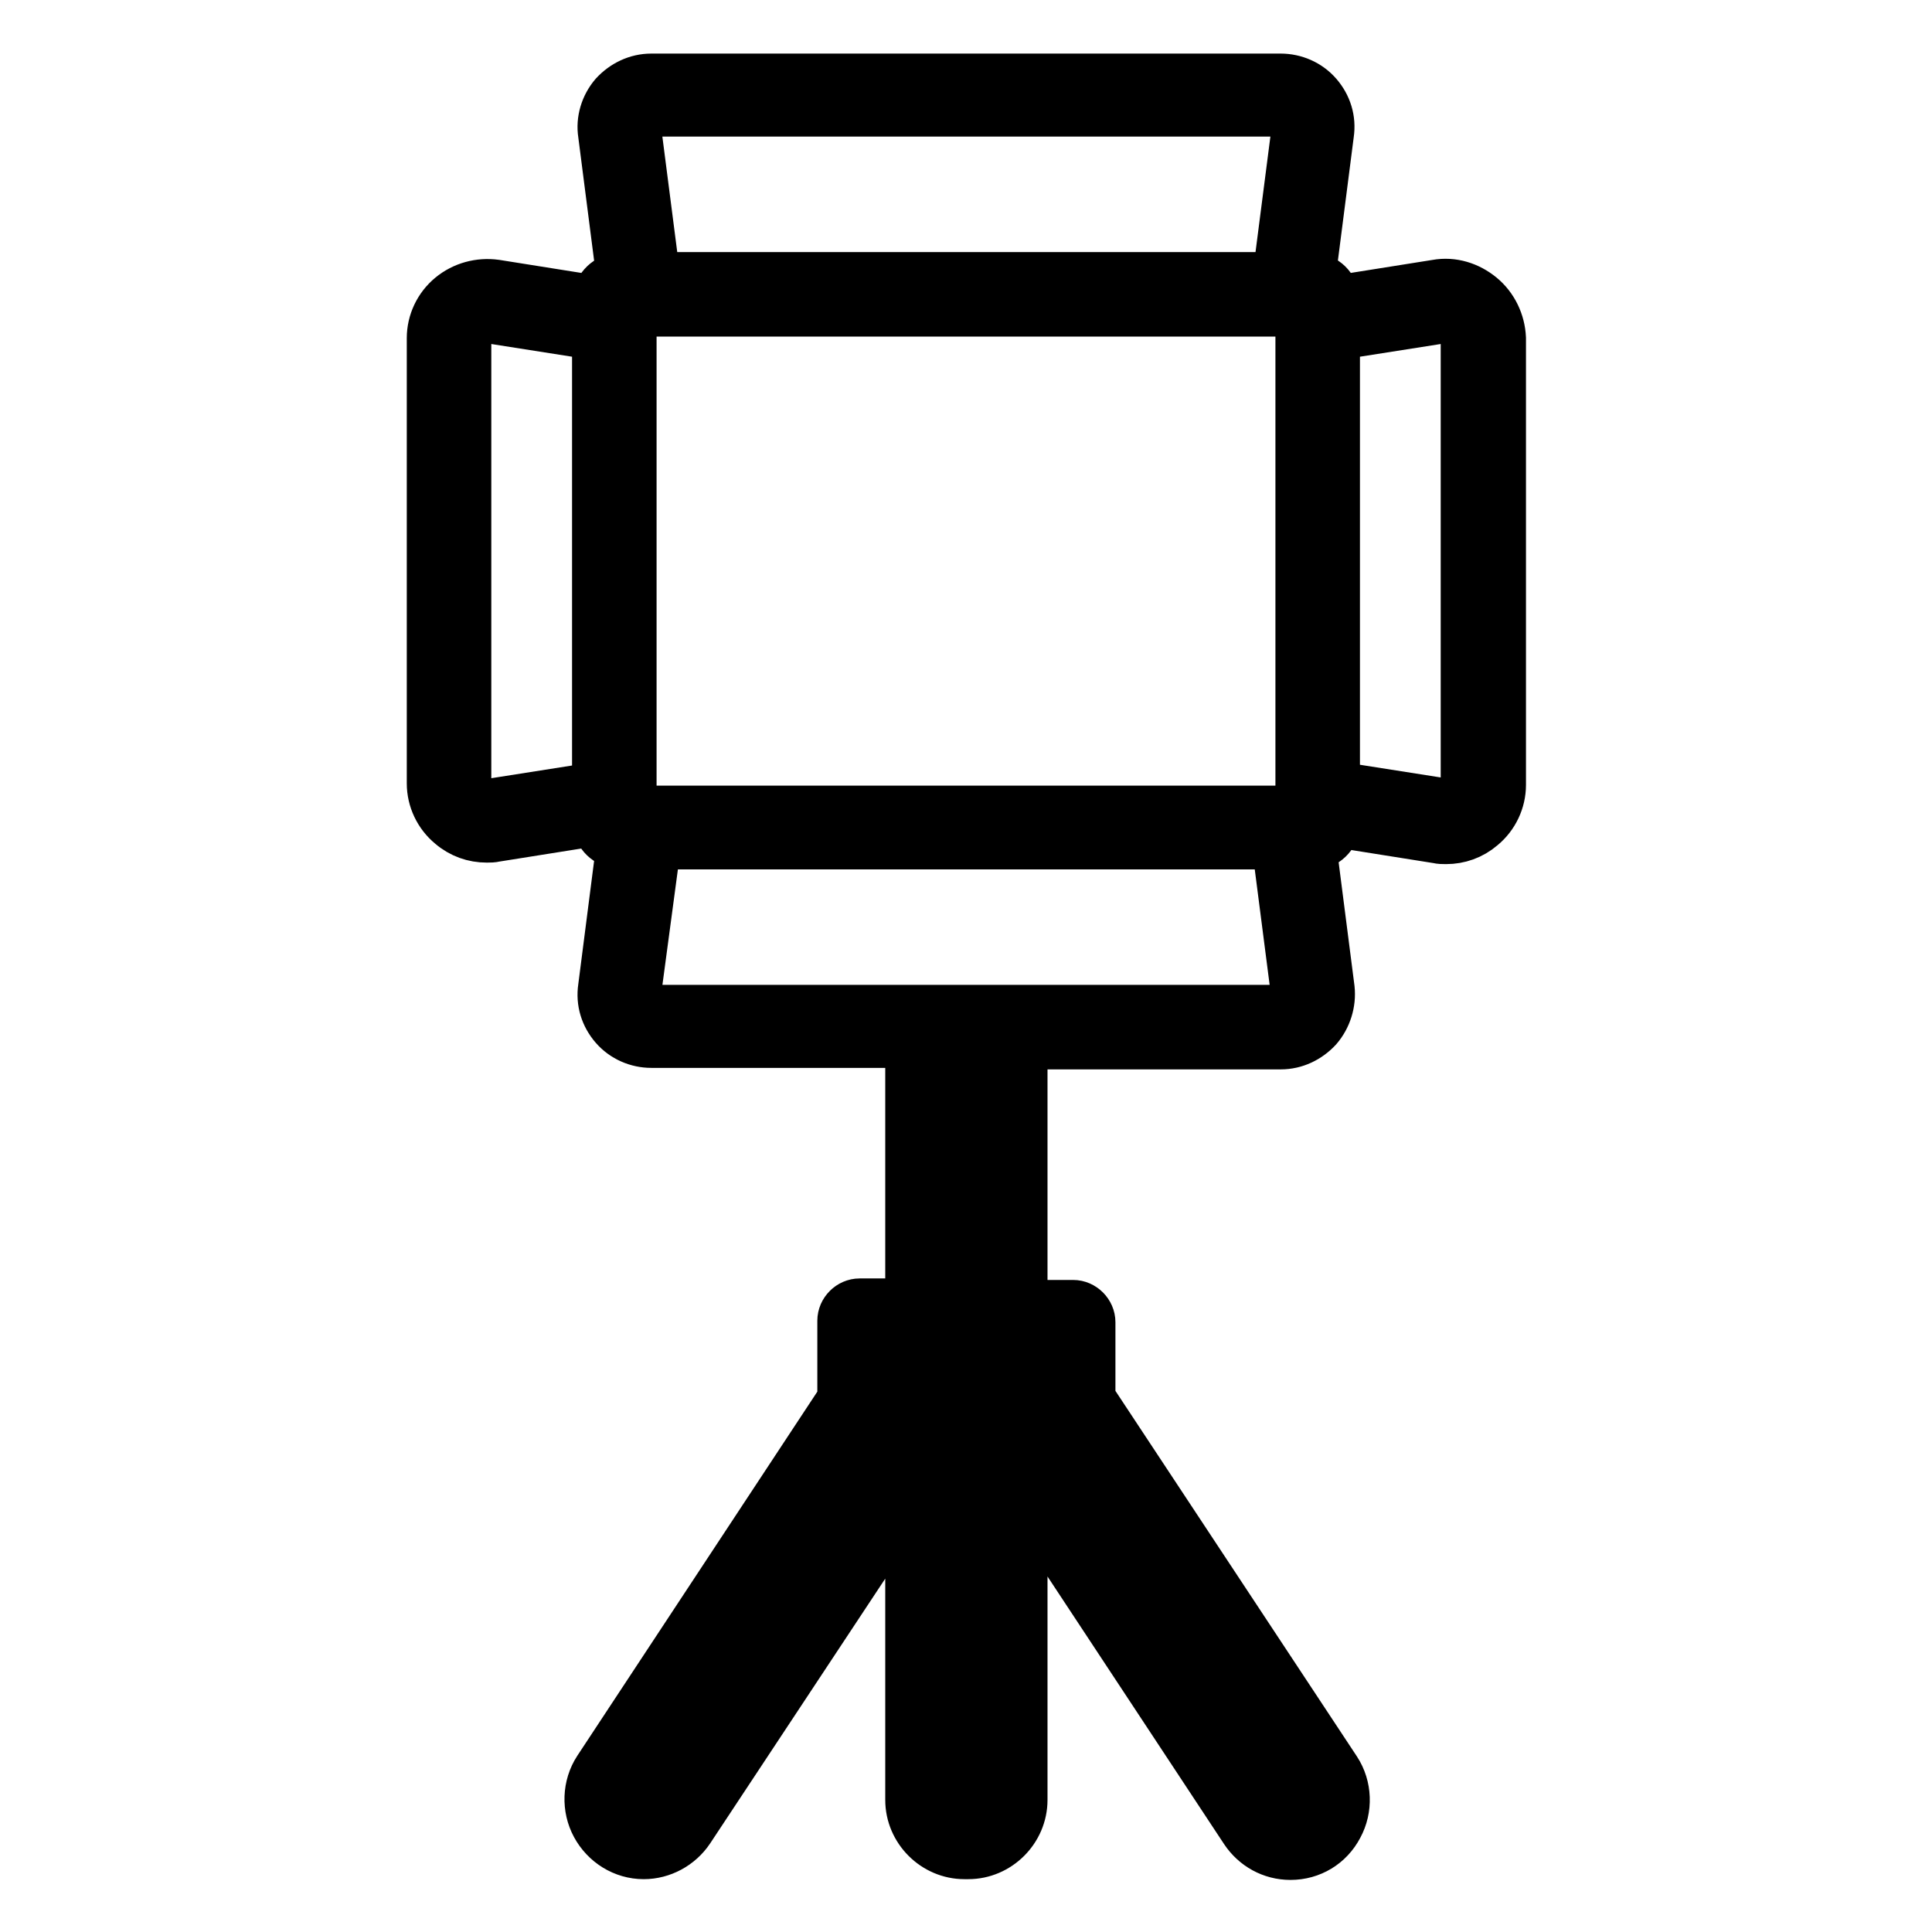
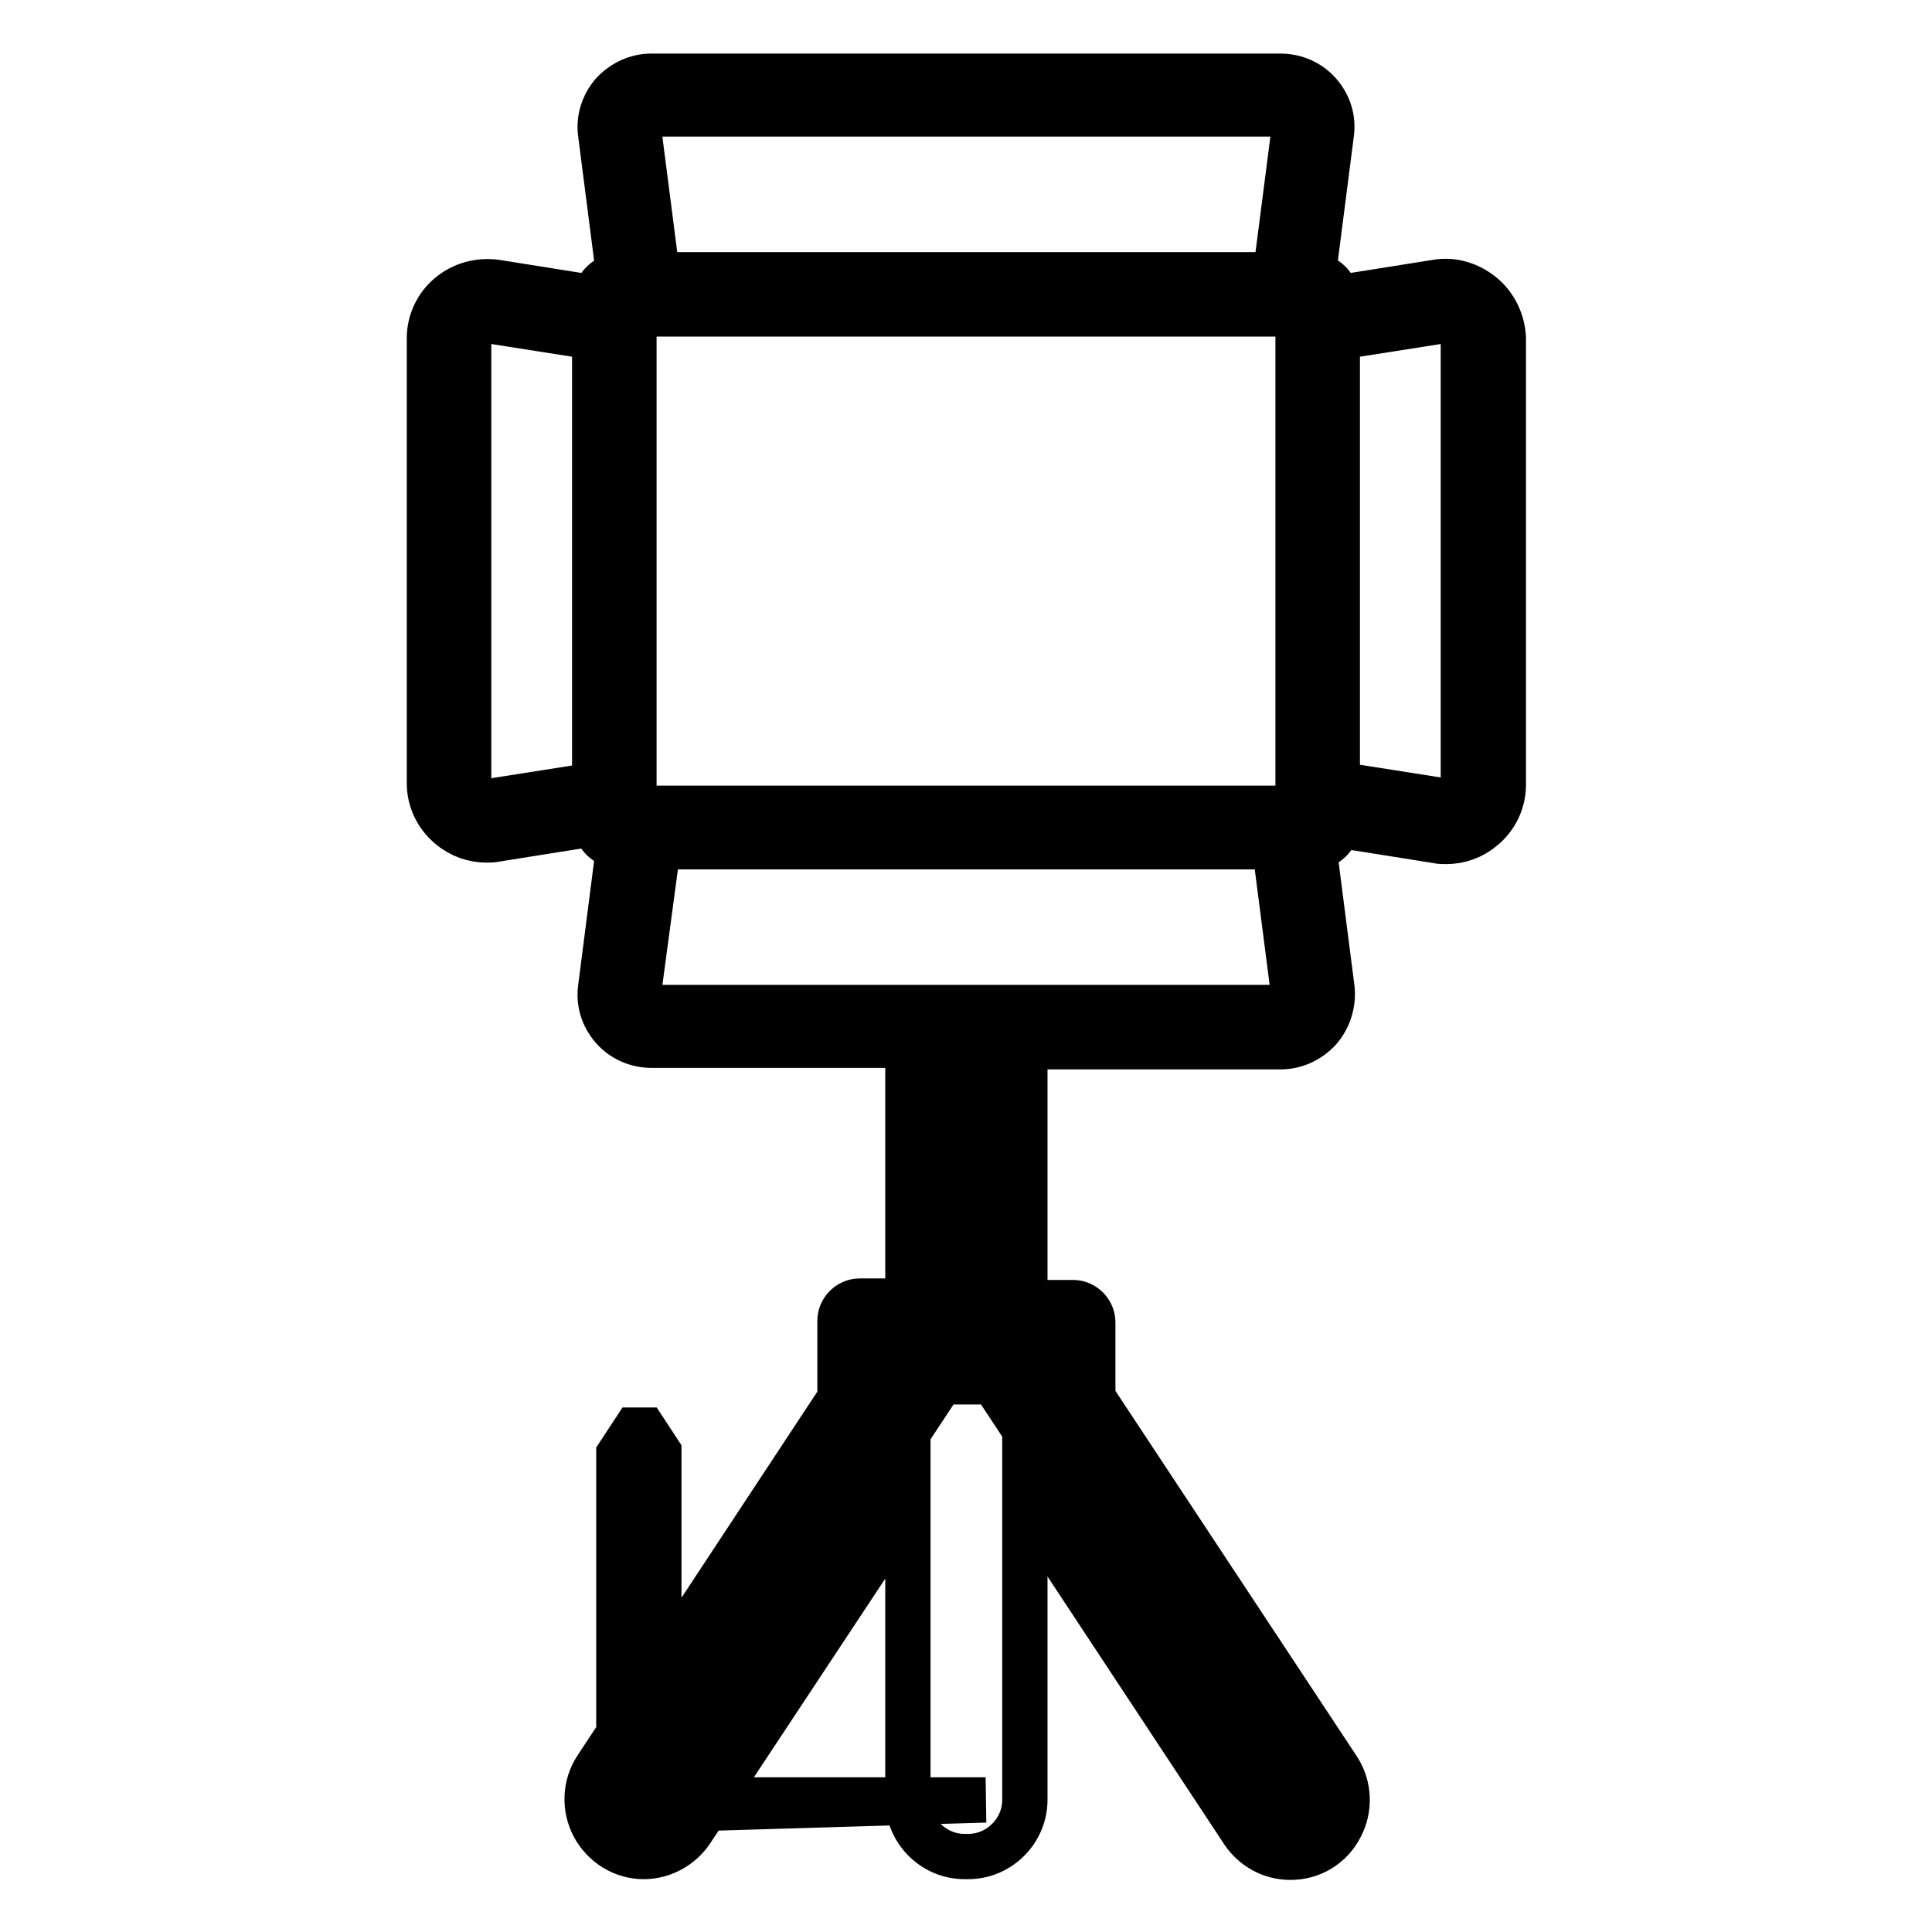
<svg xmlns="http://www.w3.org/2000/svg" version="1.1" x="0px" y="0px" viewBox="0 0 256 256" enable-background="new 0 0 256 256" xml:space="preserve">
  <g>
-     <path stroke-width="6" fill-opacity="0" stroke="#000000" d="M196.4,39.1c-1.7-1.4-3.9-2.1-6.1-1.7l-13.2,2.1c-0.1-1.6-1.4-2.9-3.1-3l2.4-18.7c0.3-2-0.3-3.9-1.6-5.4 c-1.3-1.5-3.2-2.3-5.1-2.3H86.3c-2,0-3.8,0.9-5.1,2.3c-1.3,1.5-1.9,3.5-1.6,5.4l2.4,18.7c-1.6,0.1-3,1.4-3.1,3l-13.2-2.1 c-2.2-0.3-4.4,0.3-6.1,1.7c-1.7,1.4-2.7,3.5-2.7,5.7v59c0,2.2,1,4.3,2.7,5.7c1.4,1.2,3.1,1.8,4.9,1.8c0.4,0,0.8,0,1.2-0.1l13.2-2.1 c0.1,1.6,1.4,2.9,3.1,3l-2.4,18.7c-0.3,2,0.3,3.9,1.6,5.4c1.3,1.5,3.2,2.3,5.1,2.3h34v33.9h-6.4c-1.4,0-2.6,1.2-2.6,2.6v10.3 L79,234.3c-1.5,2.3-1.6,5.3-0.3,7.7c1.3,2.4,3.8,4,6.6,4c2.5,0,4.9-1.3,6.3-3.4l28.7-43.4v39.3c0,4.1,3.4,7.5,7.5,7.5h0.5 c4.1,0,7.5-3.4,7.5-7.5v-39.6l28.9,43.8c1.4,2.1,3.7,3.4,6.3,3.4c2.8,0,5.3-1.5,6.6-4c1.3-2.4,1.2-5.4-0.3-7.7l-32.5-49.2v-10 c0-1.4-1.2-2.6-2.6-2.6h-6.4v-33.9h33.9c2,0,3.8-0.9,5.1-2.3c1.3-1.5,1.9-3.5,1.7-5.4l-2.4-18.7c1.6-0.1,3-1.4,3.1-3l13.2,2.1 c0.4,0.1,0.8,0.1,1.2,0.1c1.8,0,3.5-0.6,4.9-1.8c1.7-1.4,2.7-3.5,2.7-5.7V44.8C199.1,42.6,198.1,40.5,196.4,39.1z M84,107.1V41.6 h88v65.5H84z M85,15.7c0.2-0.2,0.6-0.6,1.3-0.6h83.5c0.7,0,1.1,0.4,1.3,0.6c0.2,0.2,0.5,0.7,0.4,1.3l-2.5,19.4H87.1L84.6,17 C84.5,16.4,84.8,15.9,85,15.7z M64.8,106.2c-1,0.2-1.6-0.3-1.9-0.5c-0.3-0.3-0.8-0.9-0.8-1.8V44.8c0-1,0.5-1.5,0.8-1.8 c0.3-0.3,1-0.7,1.9-0.5l14,2.2V104L64.8,106.2z M87.3,239.8c-0.4,0.7-1.2,1.1-2,1.1c-1.3,0-1.9-0.9-2.1-1.2 c-0.2-0.4-0.6-1.4,0.1-2.4l32.3-49h5.7L87.3,239.8z M130.6,238.5c0,1.3-1.1,2.4-2.4,2.4h-0.5c-1.3,0-2.4-1.1-2.4-2.4v-47.1l2.1-3.2 h1.3l1.9,2.9V238.5L130.6,238.5z M173,239.6c-0.2,0.4-0.8,1.2-2.1,1.2c-0.8,0-1.5-0.4-2-1.1l-34-51.6h5.7l32.3,49 C173.6,238.2,173.2,239.2,173,239.6L173,239.6z M139.6,183.1h-23.2v-5.3h23.2L139.6,183.1L139.6,183.1z M130.6,172.6h-5.3v-33.9 h5.3V172.6z M171,132.9c-0.2,0.2-0.6,0.6-1.3,0.6H86.3c-0.7,0-1.1-0.4-1.3-0.6c-0.2-0.2-0.5-0.7-0.4-1.3l2.6-19.4h81.7l2.5,19.4 C171.5,132.3,171.2,132.7,171,132.9z M193.9,103.8c0,1-0.5,1.5-0.8,1.8c-0.3,0.3-1,0.7-1.9,0.5l-14-2.2V44.7l14-2.2 c1-0.2,1.6,0.3,1.9,0.5c0.3,0.3,0.8,0.9,0.8,1.8V103.8z" />
+     <path stroke-width="6" fill-opacity="0" stroke="#000000" d="M196.4,39.1c-1.7-1.4-3.9-2.1-6.1-1.7l-13.2,2.1c-0.1-1.6-1.4-2.9-3.1-3l2.4-18.7c0.3-2-0.3-3.9-1.6-5.4 c-1.3-1.5-3.2-2.3-5.1-2.3H86.3c-2,0-3.8,0.9-5.1,2.3c-1.3,1.5-1.9,3.5-1.6,5.4l2.4,18.7c-1.6,0.1-3,1.4-3.1,3l-13.2-2.1 c-2.2-0.3-4.4,0.3-6.1,1.7c-1.7,1.4-2.7,3.5-2.7,5.7v59c0,2.2,1,4.3,2.7,5.7c1.4,1.2,3.1,1.8,4.9,1.8c0.4,0,0.8,0,1.2-0.1l13.2-2.1 c0.1,1.6,1.4,2.9,3.1,3l-2.4,18.7c-0.3,2,0.3,3.9,1.6,5.4c1.3,1.5,3.2,2.3,5.1,2.3h34v33.9h-6.4c-1.4,0-2.6,1.2-2.6,2.6v10.3 L79,234.3c-1.5,2.3-1.6,5.3-0.3,7.7c1.3,2.4,3.8,4,6.6,4c2.5,0,4.9-1.3,6.3-3.4l28.7-43.4v39.3c0,4.1,3.4,7.5,7.5,7.5h0.5 c4.1,0,7.5-3.4,7.5-7.5v-39.6l28.9,43.8c1.4,2.1,3.7,3.4,6.3,3.4c2.8,0,5.3-1.5,6.6-4c1.3-2.4,1.2-5.4-0.3-7.7l-32.5-49.2v-10 c0-1.4-1.2-2.6-2.6-2.6h-6.4v-33.9h33.9c2,0,3.8-0.9,5.1-2.3c1.3-1.5,1.9-3.5,1.7-5.4l-2.4-18.7c1.6-0.1,3-1.4,3.1-3l13.2,2.1 c0.4,0.1,0.8,0.1,1.2,0.1c1.8,0,3.5-0.6,4.9-1.8c1.7-1.4,2.7-3.5,2.7-5.7V44.8C199.1,42.6,198.1,40.5,196.4,39.1z M84,107.1V41.6 h88v65.5H84z M85,15.7c0.2-0.2,0.6-0.6,1.3-0.6h83.5c0.7,0,1.1,0.4,1.3,0.6c0.2,0.2,0.5,0.7,0.4,1.3l-2.5,19.4H87.1L84.6,17 C84.5,16.4,84.8,15.9,85,15.7z M64.8,106.2c-1,0.2-1.6-0.3-1.9-0.5c-0.3-0.3-0.8-0.9-0.8-1.8V44.8c0-1,0.5-1.5,0.8-1.8 c0.3-0.3,1-0.7,1.9-0.5l14,2.2V104L64.8,106.2z M87.3,239.8c-0.4,0.7-1.2,1.1-2,1.1c-1.3,0-1.9-0.9-2.1-1.2 c-0.2-0.4-0.6-1.4,0.1-2.4l32.3-49h5.7L87.3,239.8z c0,1.3-1.1,2.4-2.4,2.4h-0.5c-1.3,0-2.4-1.1-2.4-2.4v-47.1l2.1-3.2 h1.3l1.9,2.9V238.5L130.6,238.5z M173,239.6c-0.2,0.4-0.8,1.2-2.1,1.2c-0.8,0-1.5-0.4-2-1.1l-34-51.6h5.7l32.3,49 C173.6,238.2,173.2,239.2,173,239.6L173,239.6z M139.6,183.1h-23.2v-5.3h23.2L139.6,183.1L139.6,183.1z M130.6,172.6h-5.3v-33.9 h5.3V172.6z M171,132.9c-0.2,0.2-0.6,0.6-1.3,0.6H86.3c-0.7,0-1.1-0.4-1.3-0.6c-0.2-0.2-0.5-0.7-0.4-1.3l2.6-19.4h81.7l2.5,19.4 C171.5,132.3,171.2,132.7,171,132.9z M193.9,103.8c0,1-0.5,1.5-0.8,1.8c-0.3,0.3-1,0.7-1.9,0.5l-14-2.2V44.7l14-2.2 c1-0.2,1.6,0.3,1.9,0.5c0.3,0.3,0.8,0.9,0.8,1.8V103.8z" />
  </g>
</svg>